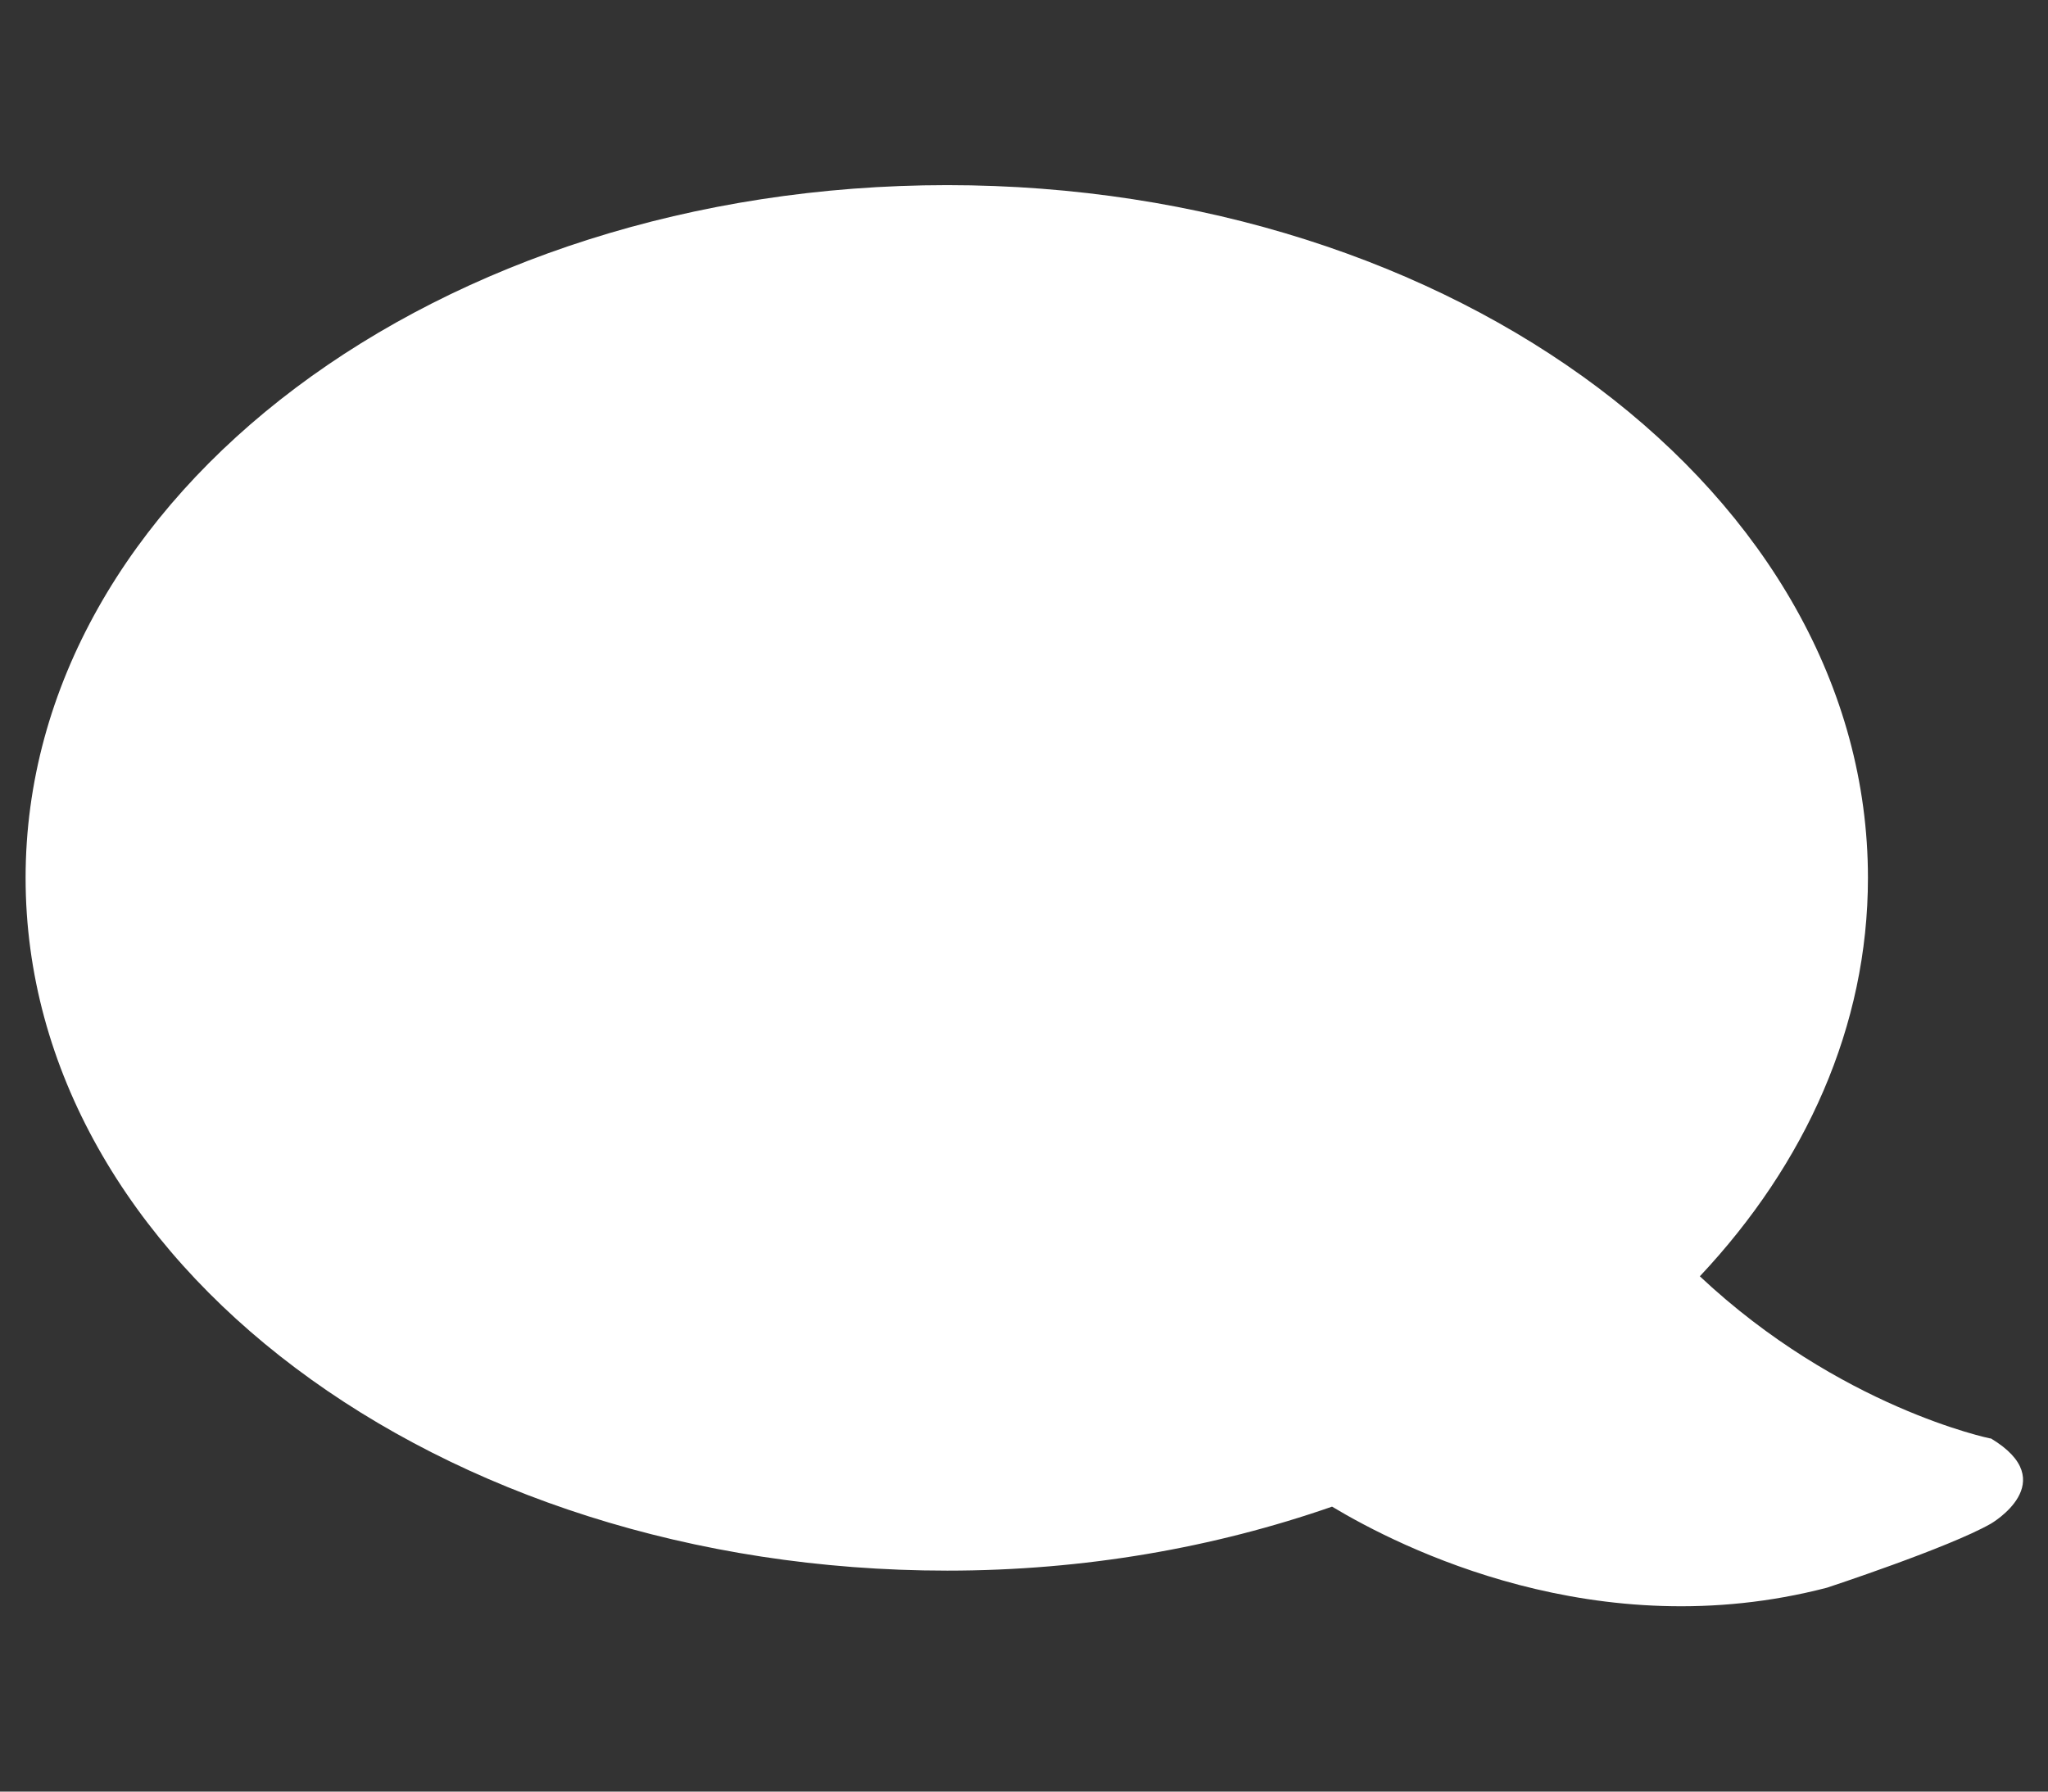
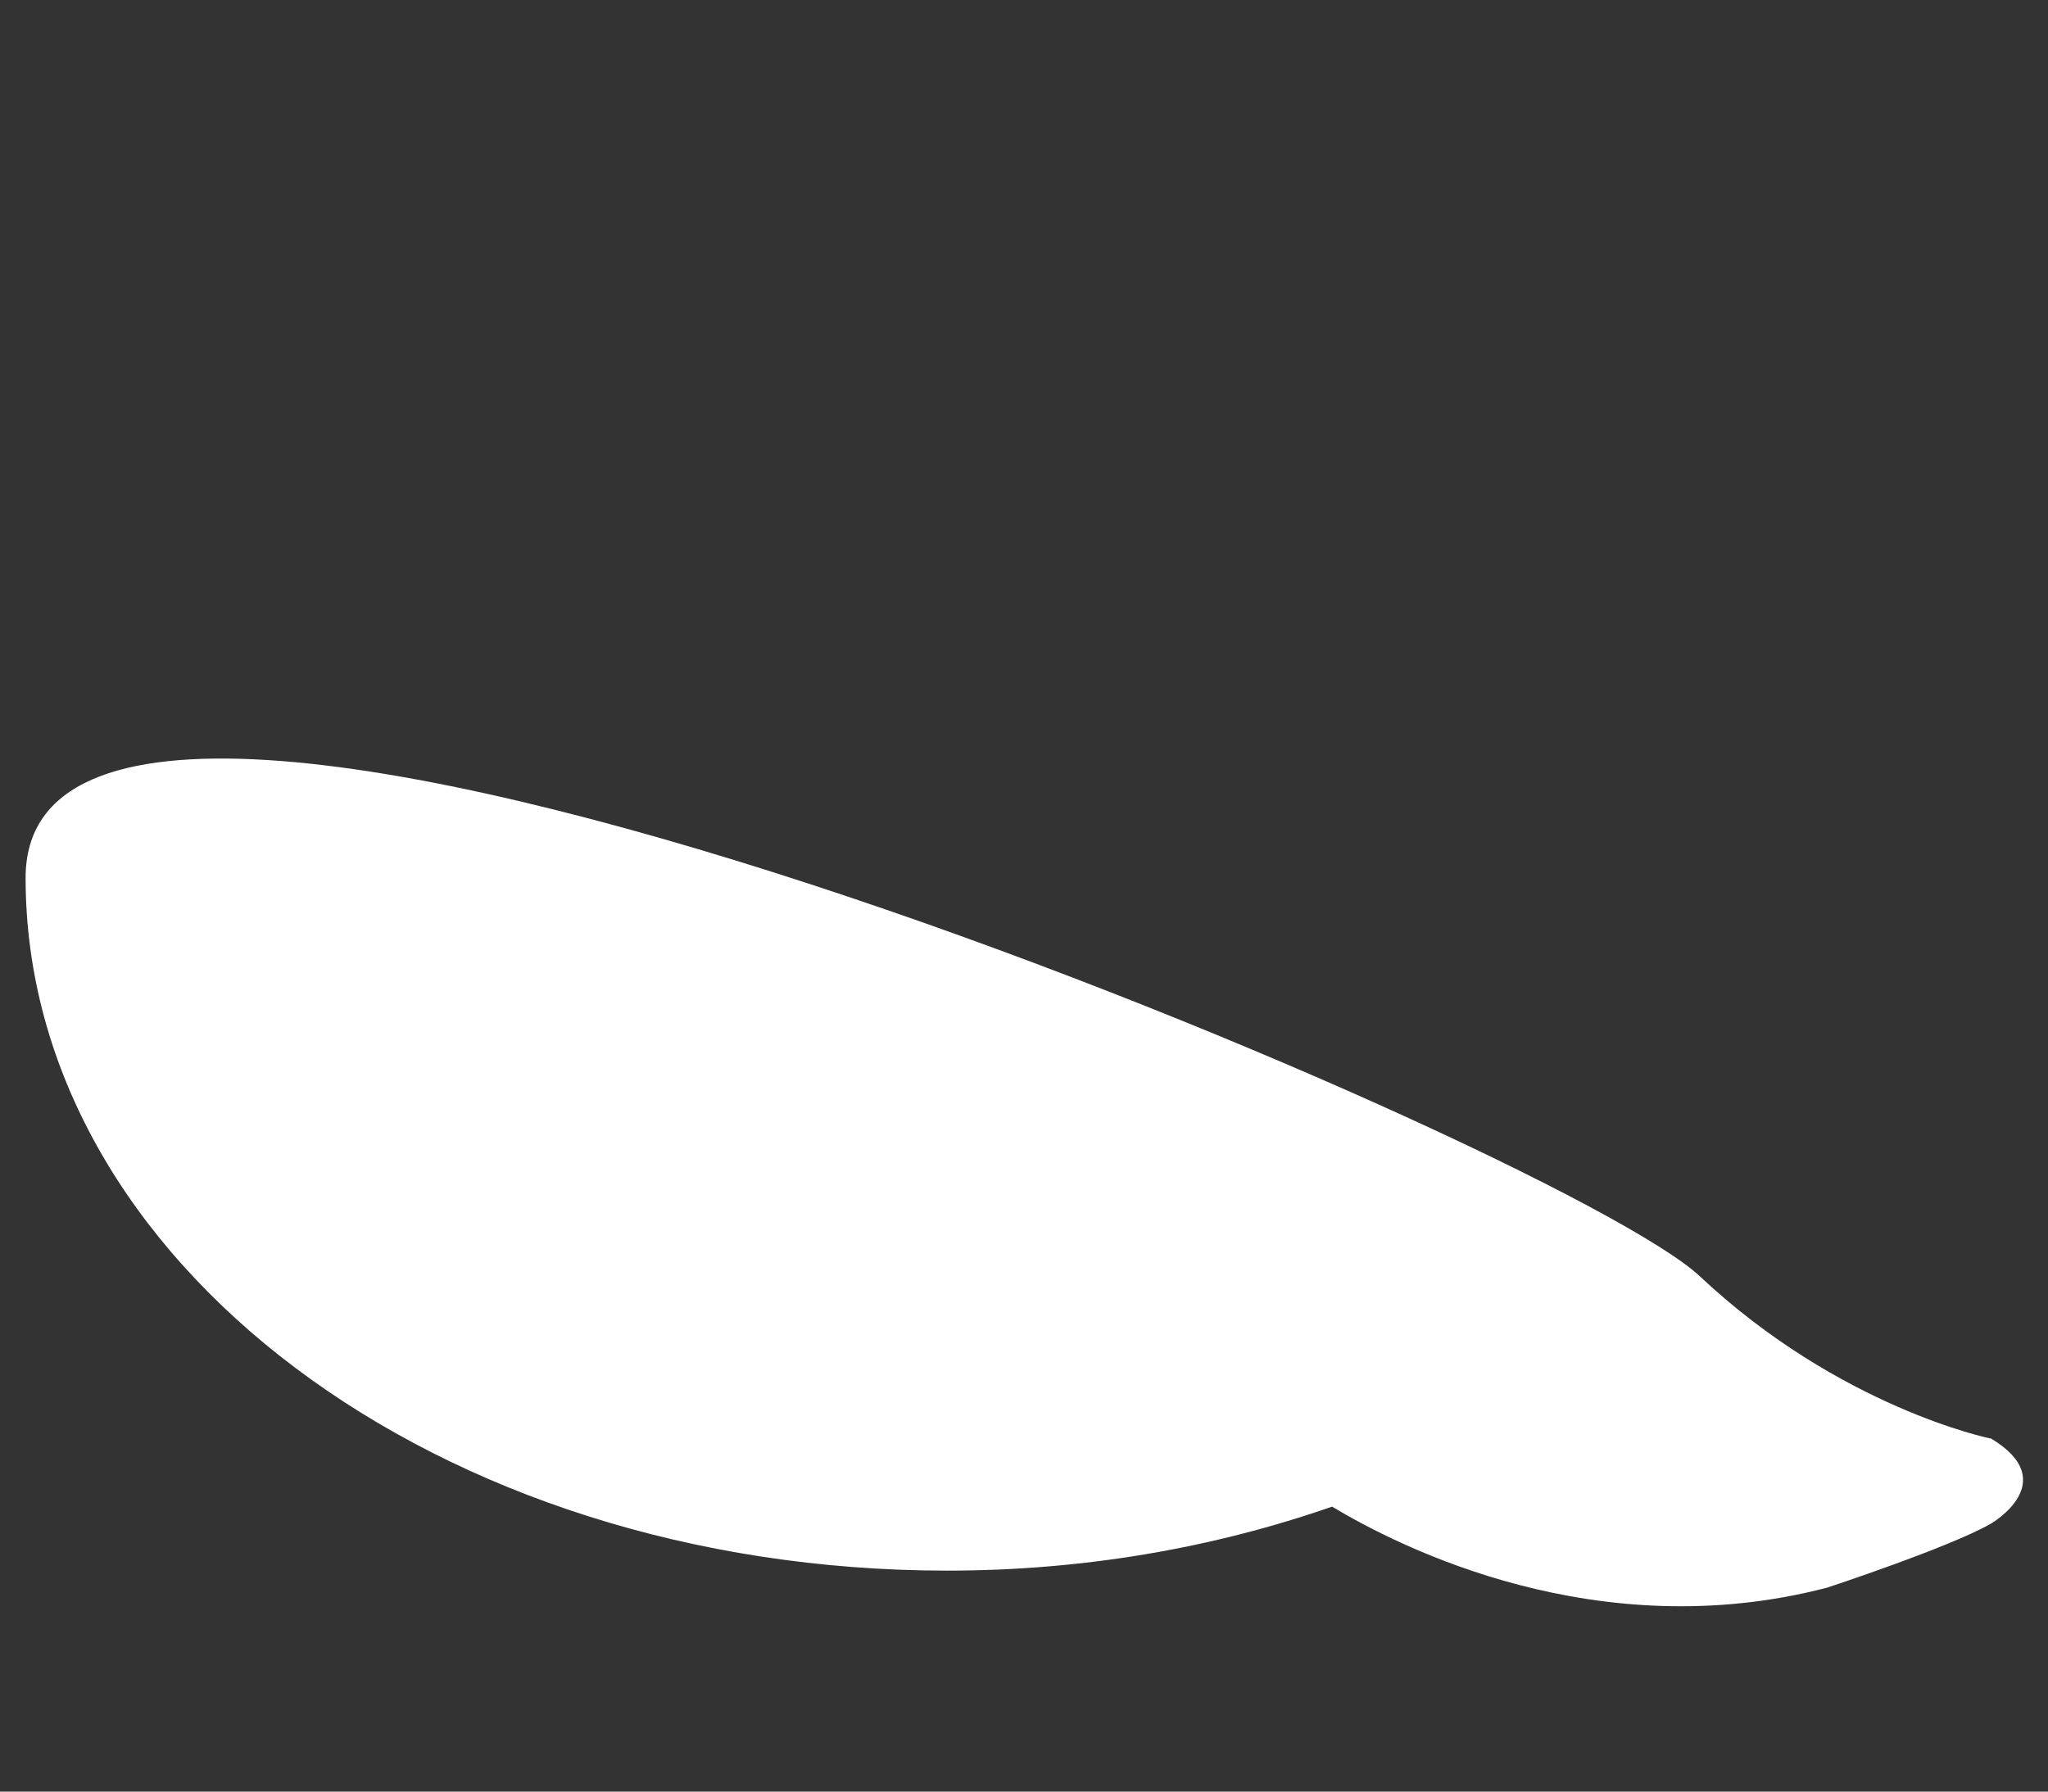
<svg xmlns="http://www.w3.org/2000/svg" id="Isolation_Mode" data-name="Isolation Mode" viewBox="0 0 24 21">
  <rect x="0" y="0" width="24" height="21" fill="#333333" stroke="none" />
  <defs>
    <style> .cls-1 { fill: #fff; } </style>
  </defs>
-   <path class="cls-1" d="M23.32,16.86s-1.76-.36-3.4-1.9c1.24-1.32,1.97-2.93,1.97-4.67,0-4.49-4.83-8.12-10.79-8.12S.3,5.8.3,10.29s4.83,8.12,10.8,8.12c1.61,0,3.13-.27,4.51-.75.8.48,3.11,1.65,5.8.95,0,0,1.43-.47,1.92-.75,0,0,.85-.49,0-1Z" />
+   <path class="cls-1" d="M23.32,16.86s-1.76-.36-3.4-1.9S.3,5.8.3,10.29s4.83,8.12,10.8,8.12c1.61,0,3.13-.27,4.51-.75.8.48,3.11,1.65,5.8.95,0,0,1.43-.47,1.92-.75,0,0,.85-.49,0-1Z" />
</svg>